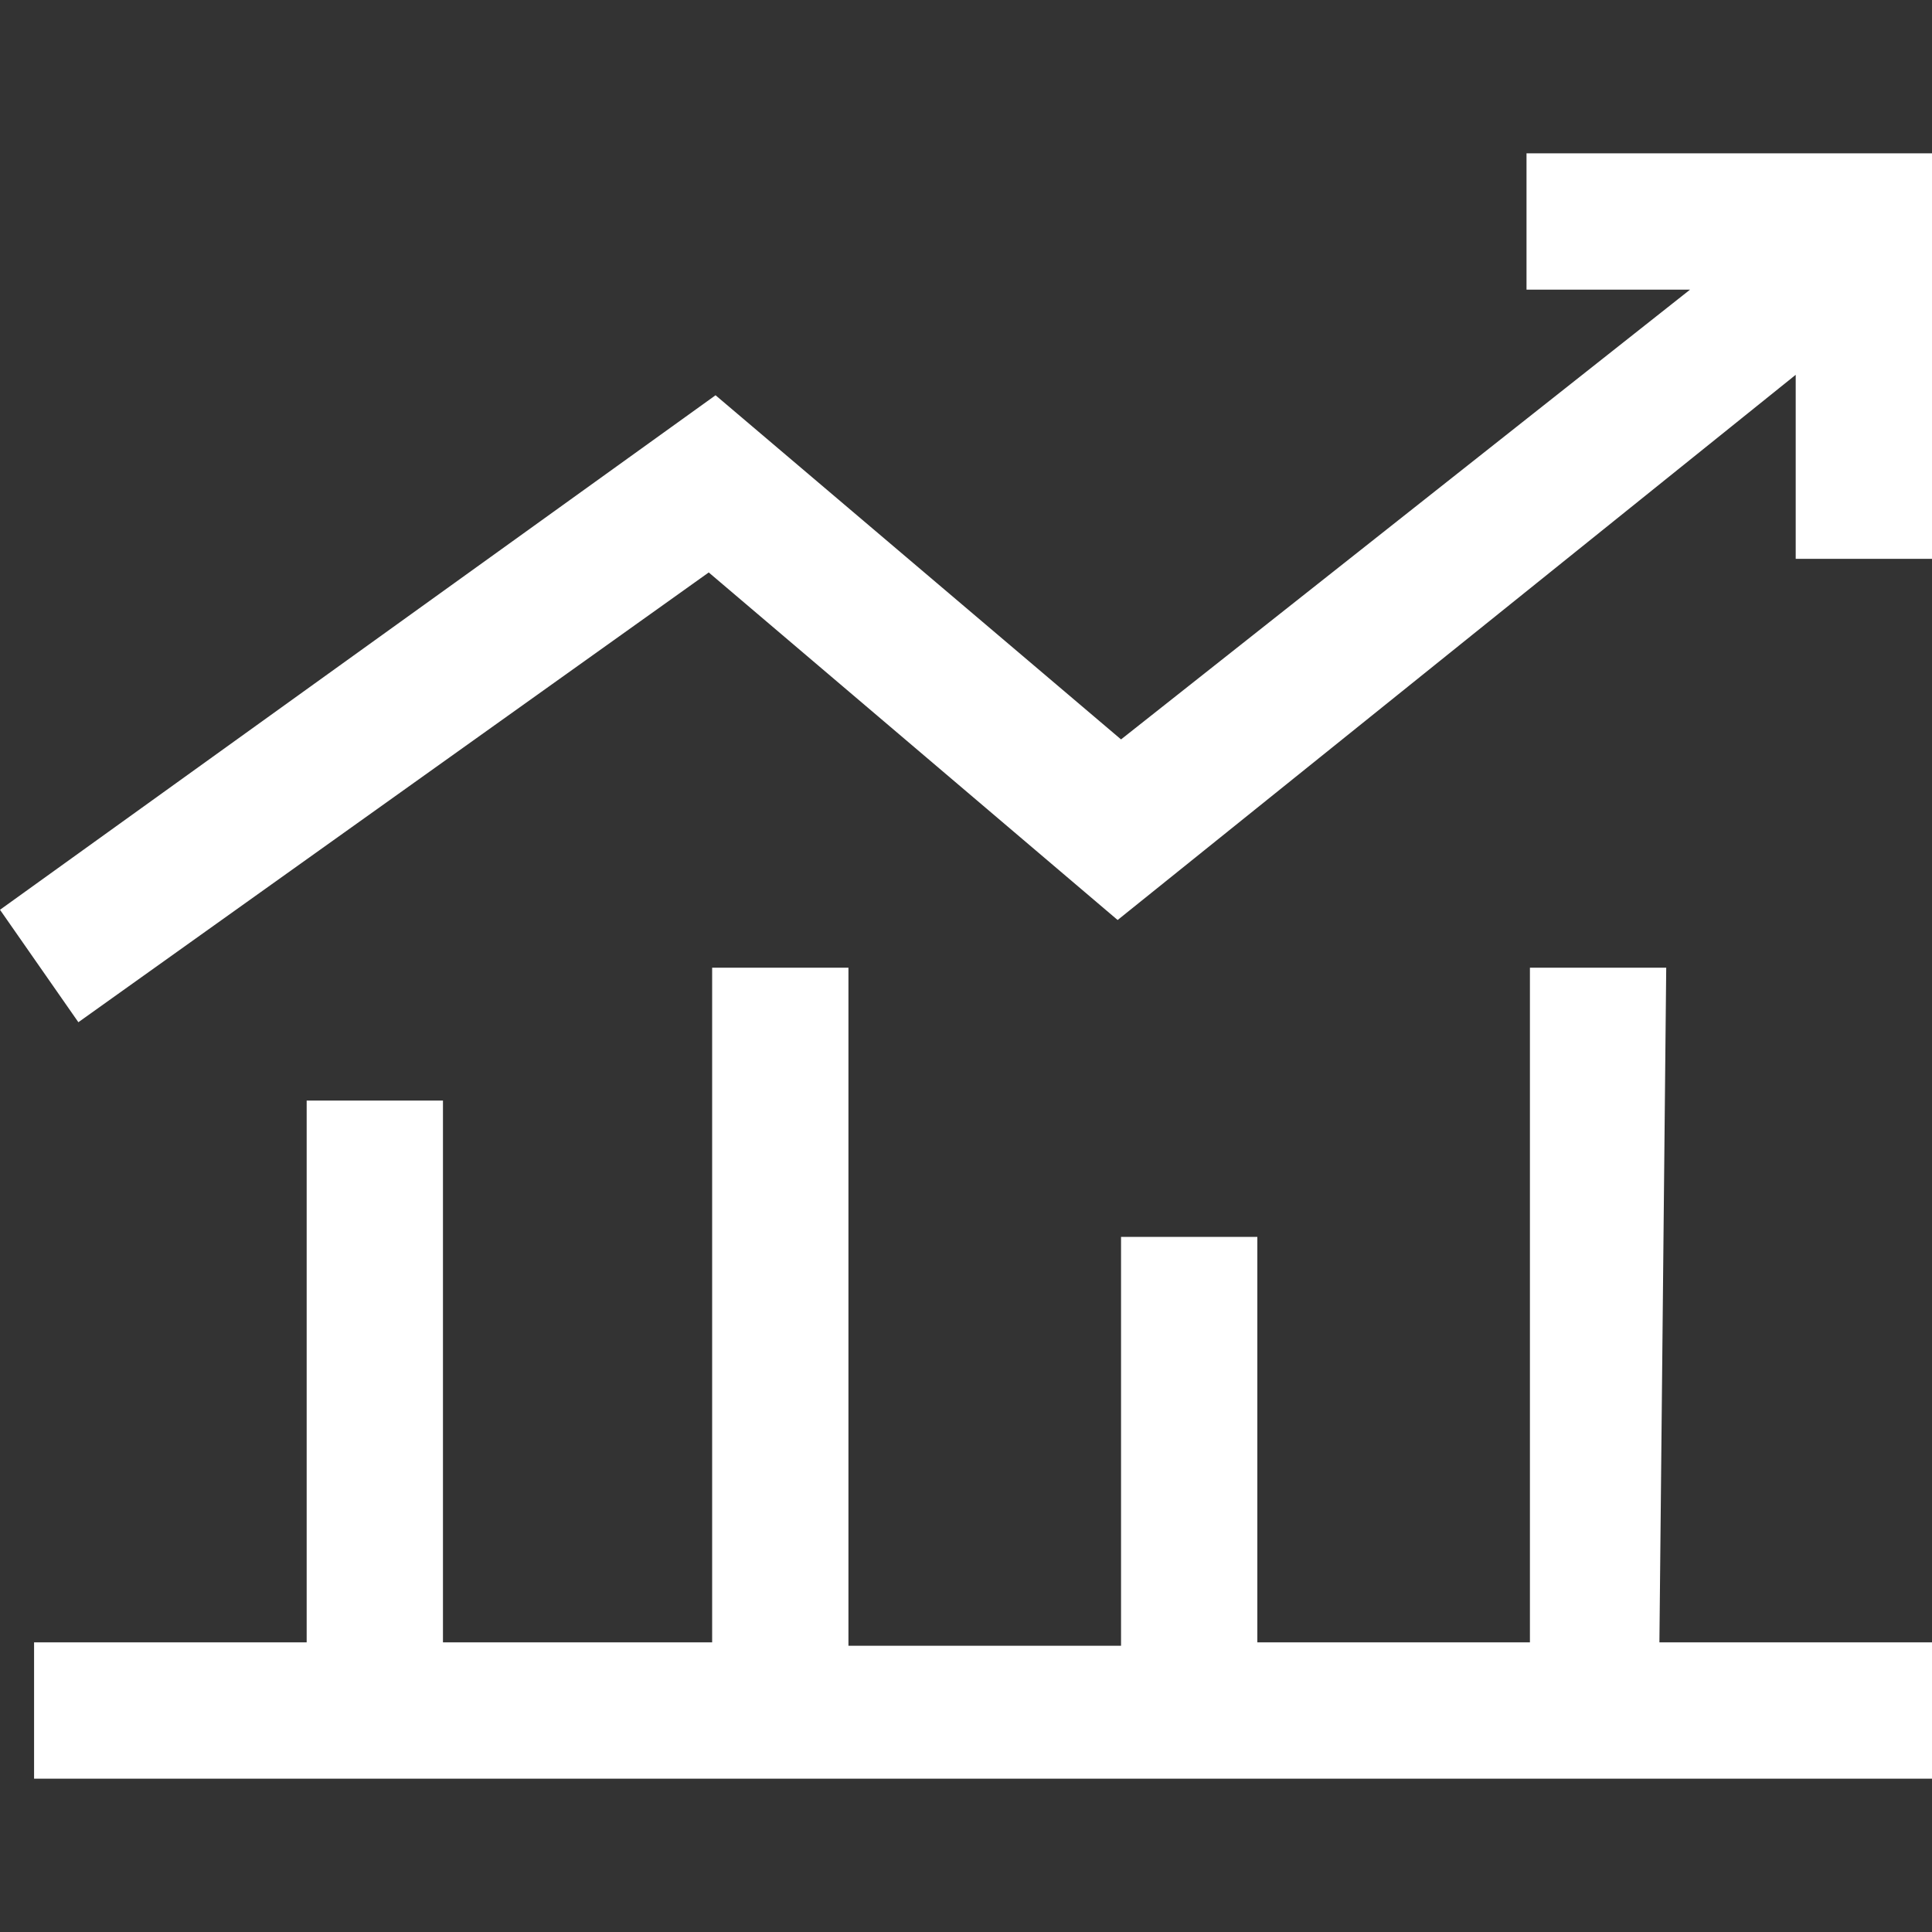
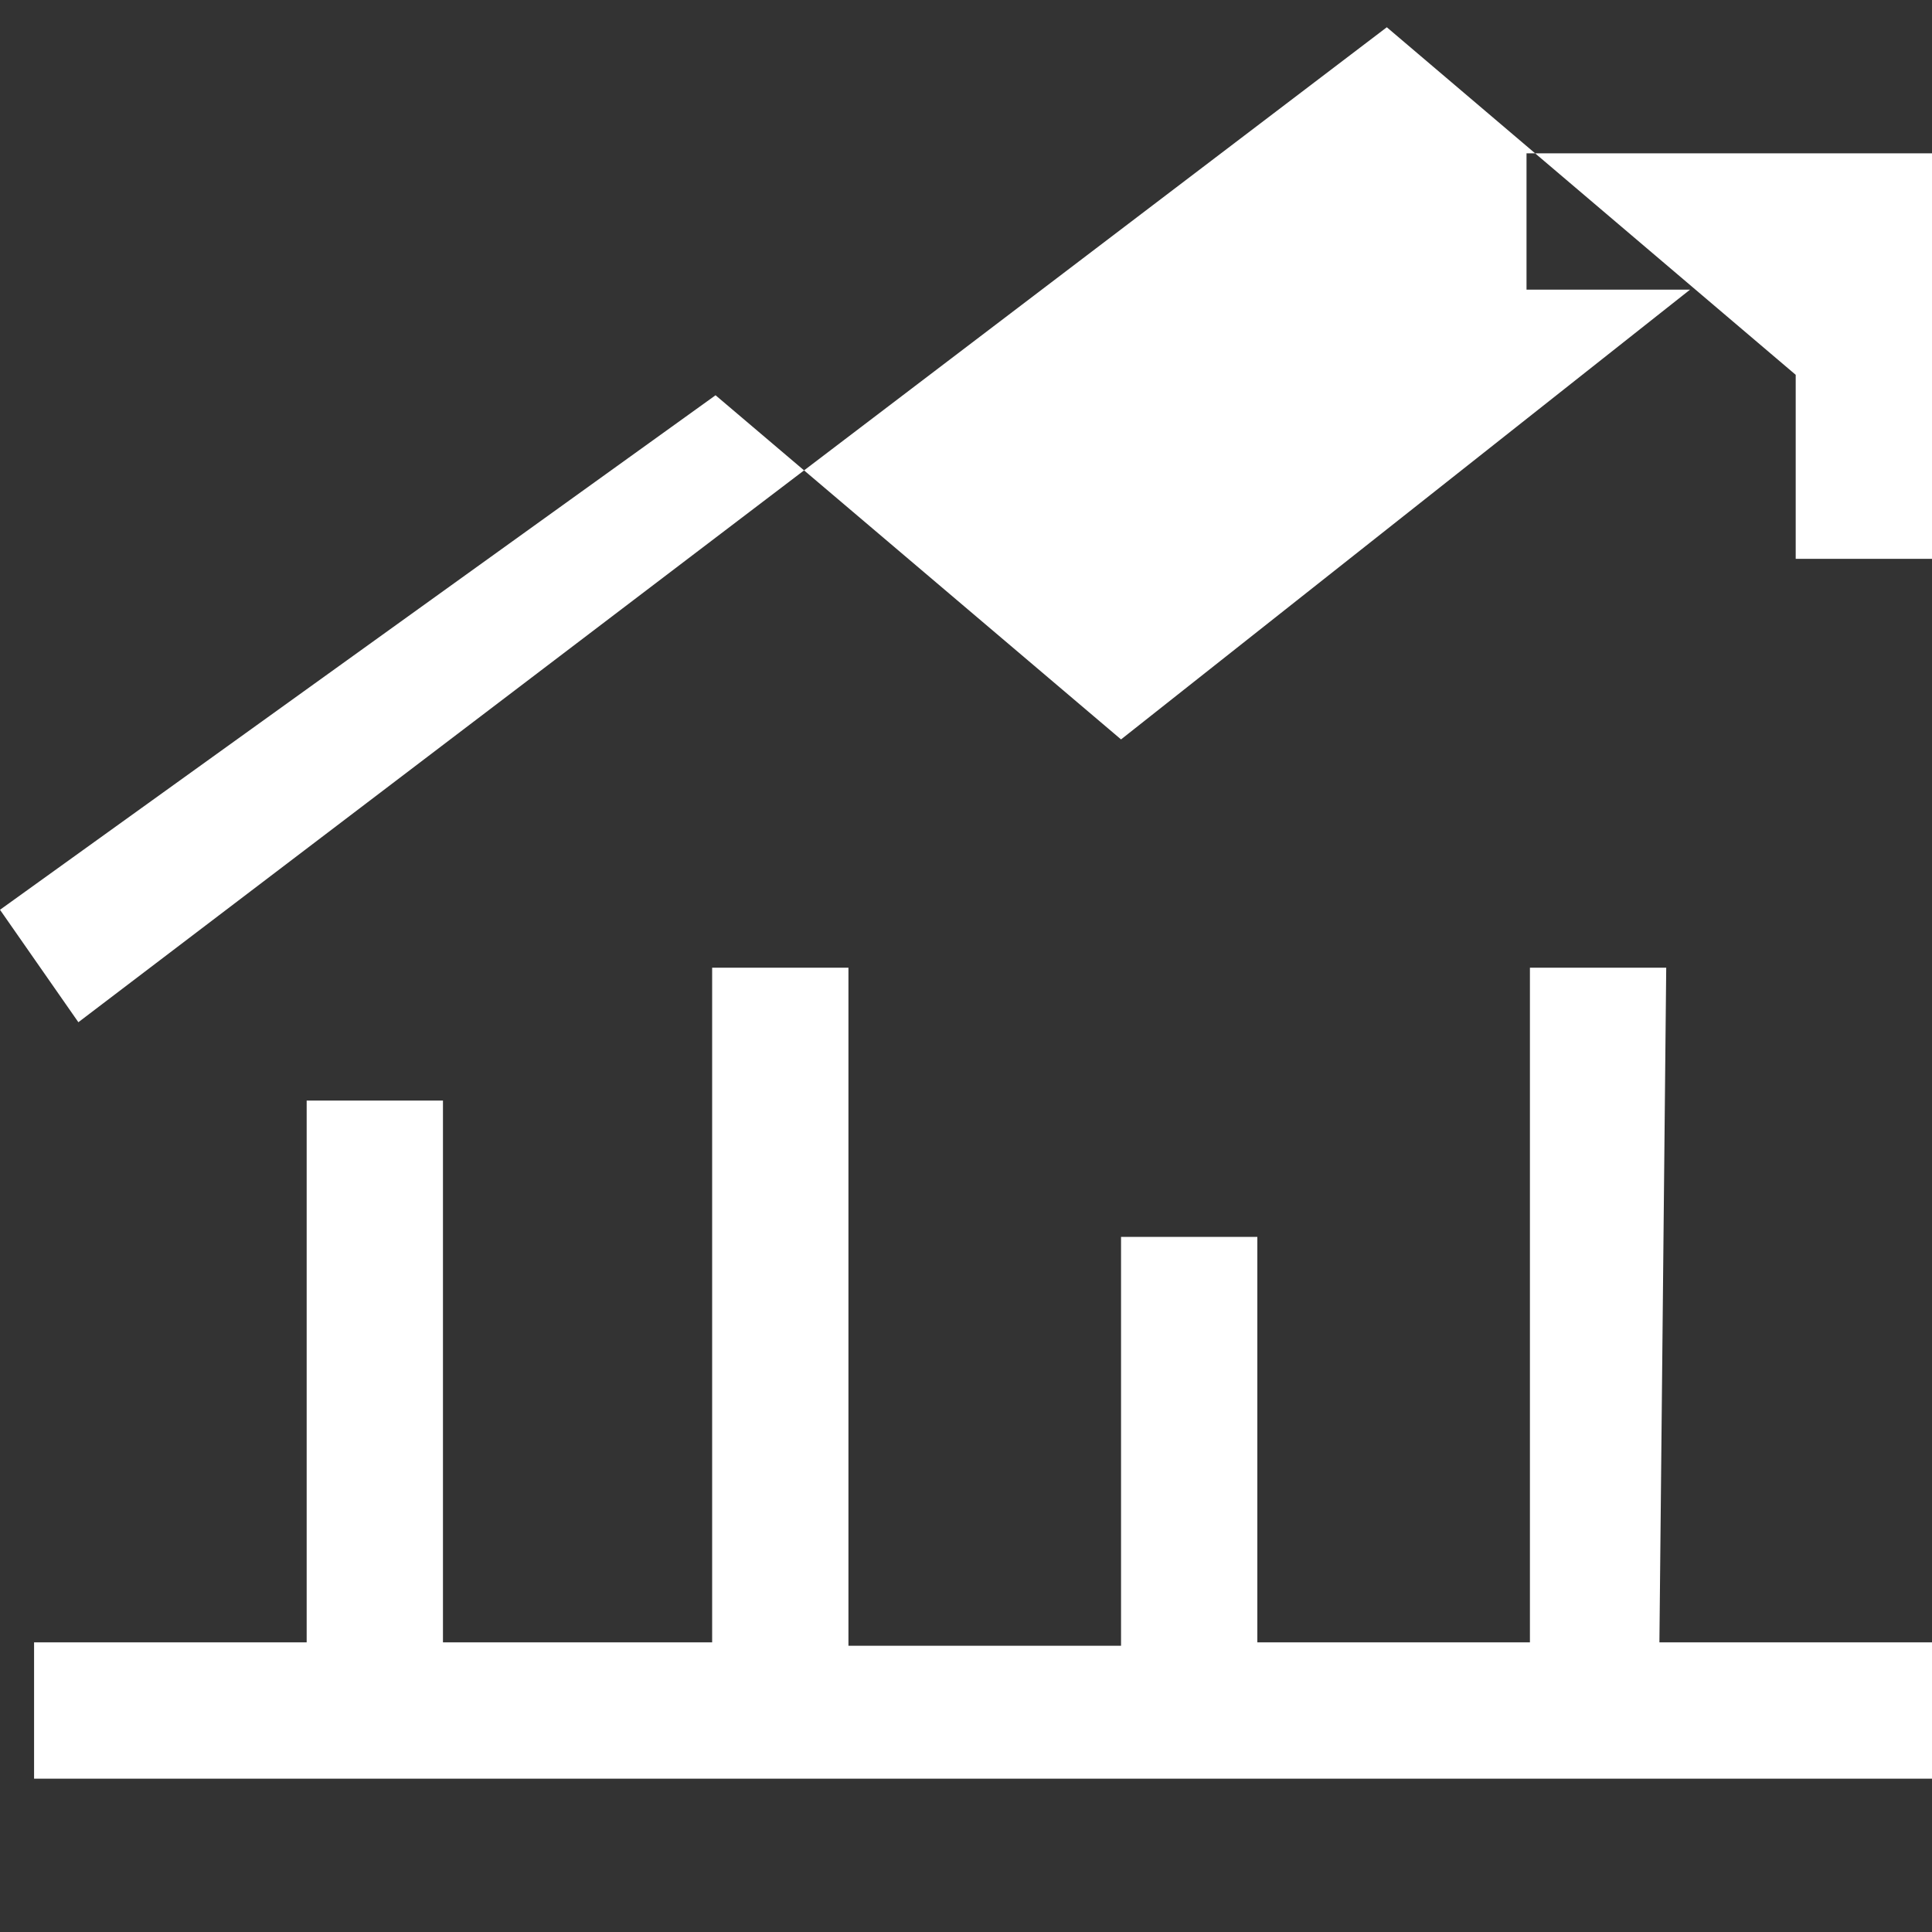
<svg xmlns="http://www.w3.org/2000/svg" version="1.1" id="图层_1" x="0px" y="0px" viewBox="0 0 56.7 56.7" style="enable-background:new 0 0 56.7 56.7;" xml:space="preserve">
  <rect x="0" y="0" width="56.7" height="56.7" fill="#333333" stroke="none" />
  <style type="text/css">
	.st0{fill:#FFFFFF;}
</style>
  <g>
-     <path class="st0" d="M48.7,48.2h8v4H1v-4h8V32.3h4v15.9h7.9V28.4h4v19.9h8V36.3h4v11.9h8V28.4h4L48.7,48.2z M49.6,8.5h-4.8v-4h11.9   v11.9h-4V11L32.8,27l-12-10.2L2.3,30L0,26.7l21-15.1l11.9,10.1L49.6,8.5z" />
+     <path class="st0" d="M48.7,48.2h8v4H1v-4h8V32.3h4v15.9h7.9V28.4h4v19.9h8V36.3h4v11.9h8V28.4h4L48.7,48.2z M49.6,8.5h-4.8v-4h11.9   v11.9h-4V11l-12-10.2L2.3,30L0,26.7l21-15.1l11.9,10.1L49.6,8.5z" />
  </g>
</svg>